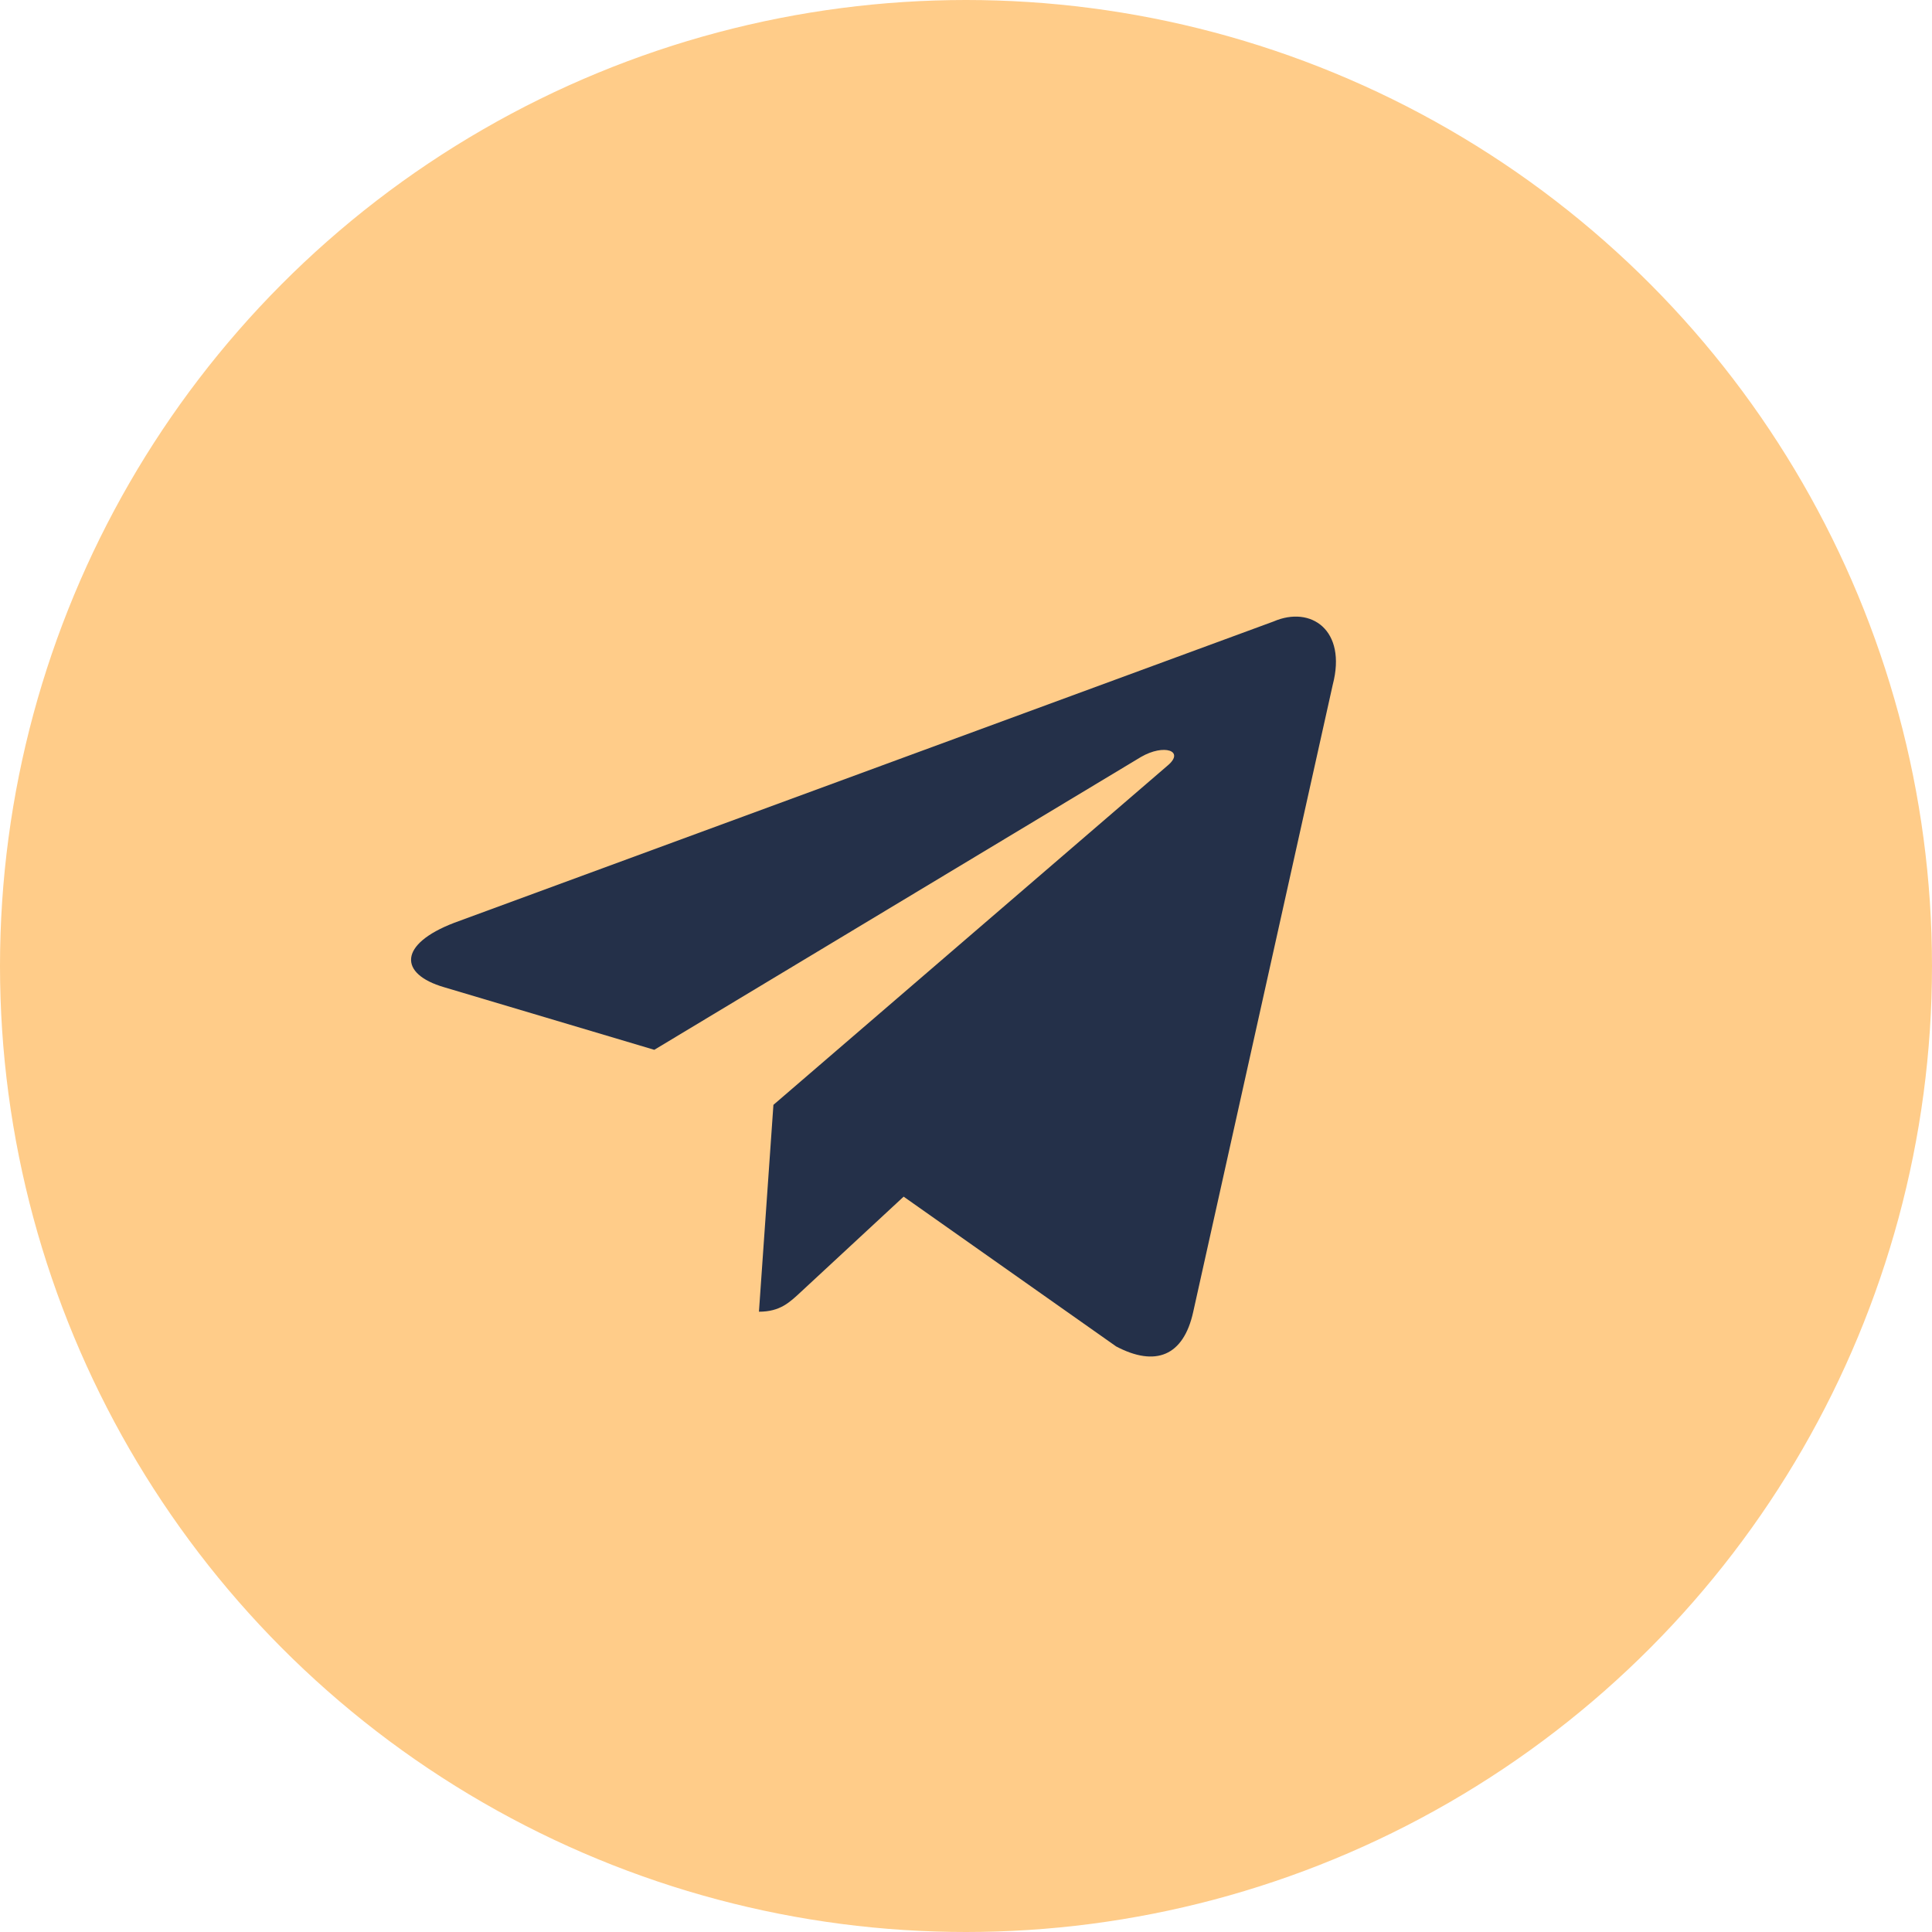
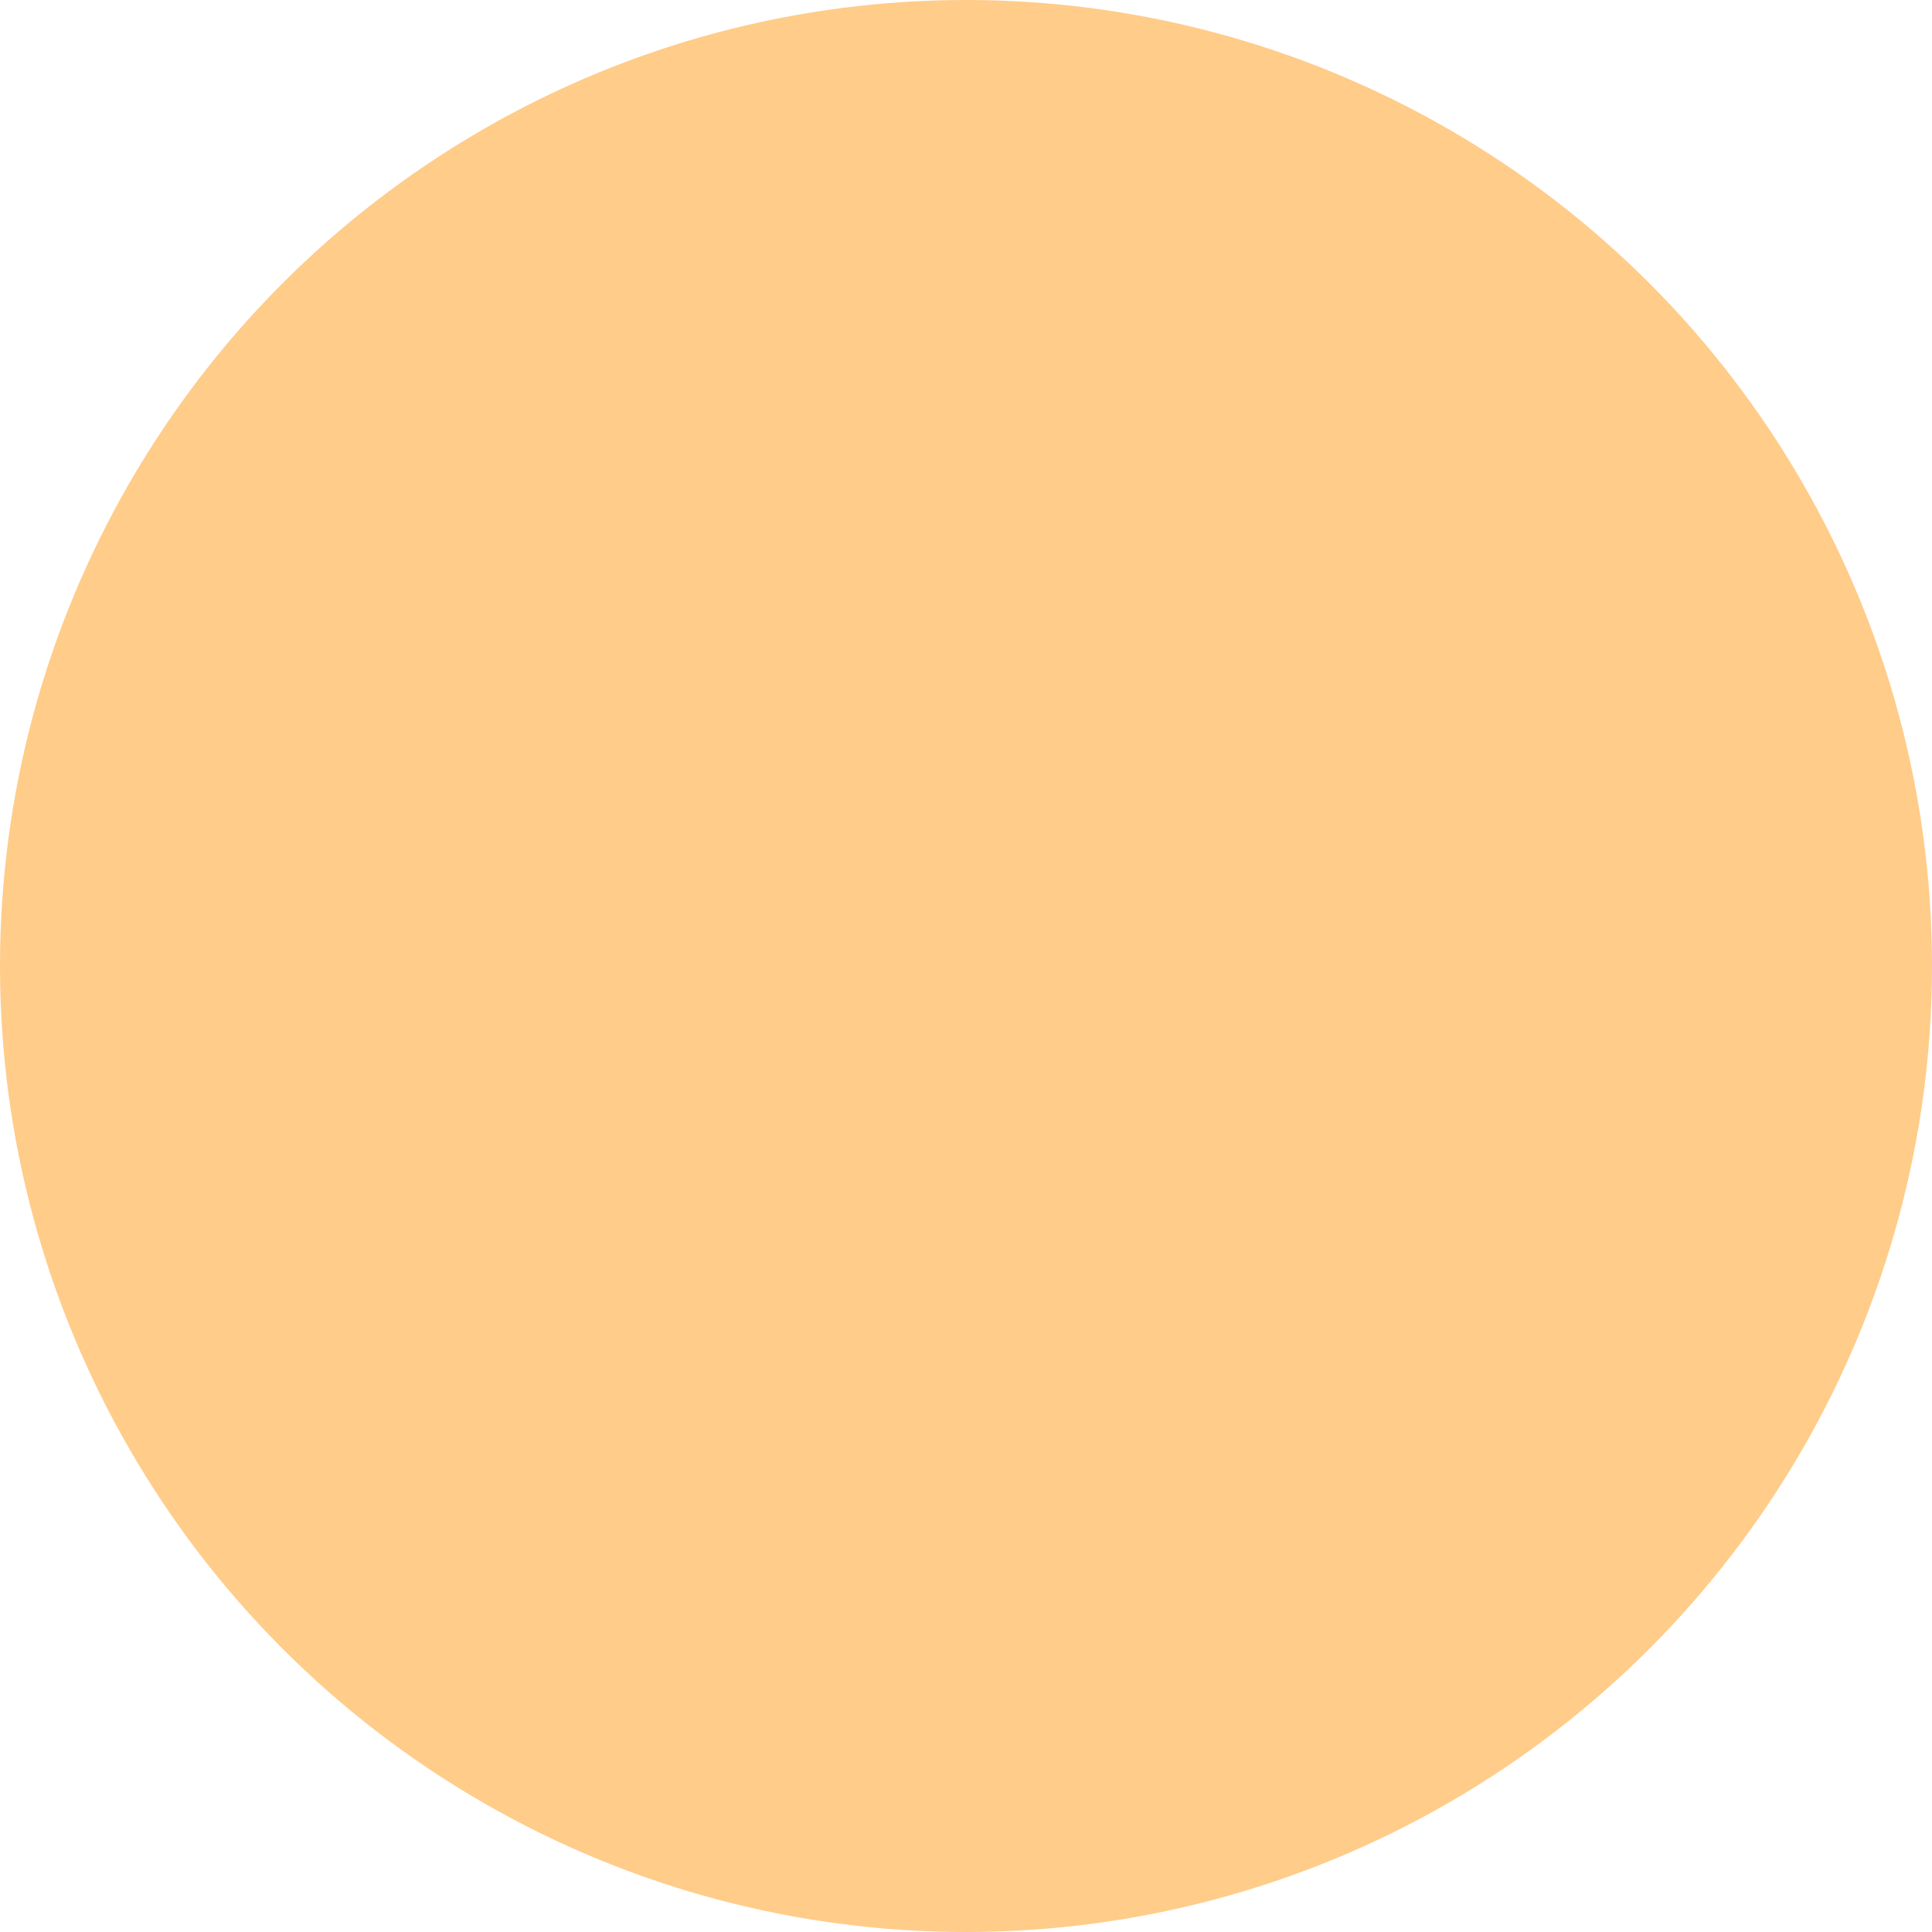
<svg xmlns="http://www.w3.org/2000/svg" width="47" height="47" viewBox="0 0 47 47" fill="none">
  <circle cx="23.5" cy="23.5" r="23" fill="#FFCC89" stroke="#FFCC89" />
-   <path d="M18.815 26.879L18.463 31.91C18.98 31.91 19.209 31.684 19.497 31.416L21.983 29.111L27.153 32.755C28.104 33.256 28.791 32.996 29.028 31.912L32.422 16.657C32.77 15.328 31.891 14.725 30.981 15.119L11.05 22.449C9.69 22.97 9.698 23.694 10.803 24.016L15.917 25.539L27.758 18.414C28.317 18.09 28.83 18.264 28.409 18.62L18.814 26.879L18.815 26.879Z" fill="#243049" />
</svg>